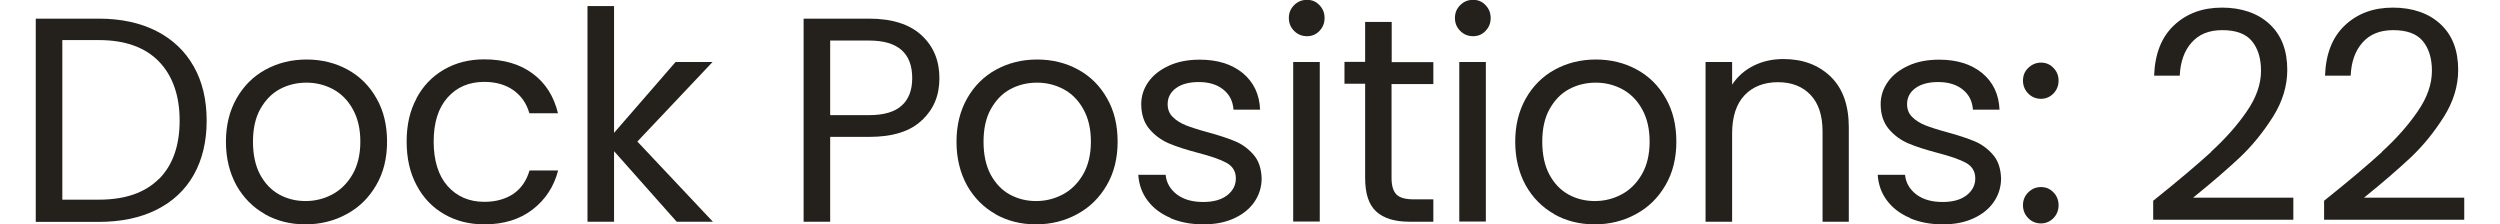
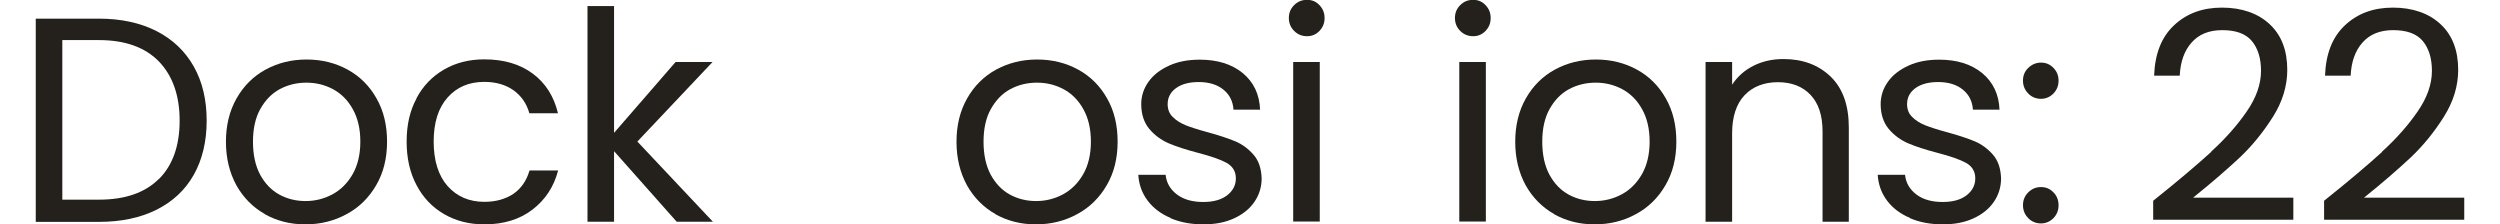
<svg xmlns="http://www.w3.org/2000/svg" id="Layer_2659de7e6f6909" data-name="Layer 2" viewBox="0 0 156.3 14.44" aria-hidden="true" width="156px" height="14px">
  <defs>
    <linearGradient class="cerosgradient" data-cerosgradient="true" id="CerosGradient_id0ad1d718a" gradientUnits="userSpaceOnUse" x1="50%" y1="100%" x2="50%" y2="0%">
      <stop offset="0%" stop-color="#d1d1d1" />
      <stop offset="100%" stop-color="#d1d1d1" />
    </linearGradient>
    <linearGradient />
    <style>
      .cls-1-659de7e6f6909{
        fill: #24211c;
        stroke-width: 0px;
      }
    </style>
  </defs>
  <path class="cls-1-659de7e6f6909" d="M7.77,2c1.04.53,1.84,1.29,2.4,2.28s.83,2.15.83,3.49-.28,2.5-.83,3.48-1.36,1.73-2.4,2.25c-1.04.52-2.28.78-3.7.78H0V1.2h4.07c1.42,0,2.66.27,3.7.8ZM7.93,11.52c.89-.89,1.33-2.15,1.33-3.76s-.45-2.89-1.34-3.81c-.89-.91-2.18-1.37-3.85-1.37H1.71v10.27h2.36c1.69,0,2.97-.45,3.86-1.34Z" />
  <path class="cls-1-659de7e6f6909" d="M14.75,13.78c-.78-.44-1.39-1.06-1.84-1.86-.44-.81-.67-1.74-.67-2.8s.23-1.98.68-2.78c.46-.81,1.08-1.43,1.87-1.86.79-.43,1.67-.65,2.64-.65s1.86.22,2.64.65c.79.43,1.41,1.05,1.86,1.85.46.8.68,1.73.68,2.79s-.23,2-.7,2.8c-.47.81-1.1,1.43-1.9,1.86-.8.44-1.69.66-2.66.66s-1.83-.22-2.62-.66ZM19.09,12.51c.54-.29.97-.72,1.3-1.29.33-.57.5-1.28.5-2.1s-.16-1.52-.49-2.1c-.32-.58-.75-1-1.27-1.28-.53-.28-1.09-.42-1.71-.42s-1.2.14-1.72.42-.93.71-1.25,1.28-.47,1.28-.47,2.1.15,1.54.46,2.12c.31.57.72,1,1.23,1.28.51.28,1.08.42,1.69.42s1.19-.14,1.73-.43Z" />
  <path class="cls-1-659de7e6f6909" d="M24.5,6.33c.42-.79,1.01-1.41,1.77-1.85.76-.44,1.62-.66,2.6-.66,1.26,0,2.3.31,3.12.92.82.61,1.36,1.46,1.62,2.55h-1.84c-.18-.63-.52-1.12-1.02-1.48-.51-.36-1.14-.54-1.88-.54-.98,0-1.76.33-2.36,1-.6.67-.9,1.62-.9,2.84s.3,2.19.9,2.87c.6.67,1.39,1.01,2.36,1.01.75,0,1.37-.18,1.88-.52.5-.35.84-.85,1.03-1.5h1.84c-.27,1.05-.83,1.89-1.65,2.52-.82.63-1.86.95-3.09.95-.98,0-1.84-.22-2.6-.66-.76-.44-1.35-1.06-1.77-1.86-.43-.8-.64-1.74-.64-2.81s.21-1.99.64-2.78Z" />
  <path class="cls-1-659de7e6f6909" d="M41.25,14.27l-4.03-4.54v4.54h-1.71V.39h1.71v8.16l3.96-4.56h2.38l-4.84,5.12,4.86,5.16h-2.33Z" />
-   <path class="cls-1-659de7e6f6909" d="M57.04,7.73c-.74.72-1.88,1.08-3.4,1.08h-2.51v5.46h-1.71V1.2h4.22c1.47,0,2.6.36,3.37,1.07.77.71,1.15,1.63,1.15,2.76s-.37,1.99-1.12,2.71ZM55.74,6.79c.45-.41.67-1,.67-1.76,0-1.61-.92-2.42-2.77-2.42h-2.51v4.8h2.51c.95,0,1.65-.21,2.1-.62Z" />
  <path class="cls-1-659de7e6f6909" d="M61.77,13.78c-.78-.44-1.39-1.06-1.84-1.86-.44-.81-.67-1.74-.67-2.8s.23-1.98.68-2.78c.46-.81,1.08-1.43,1.87-1.86.79-.43,1.67-.65,2.64-.65s1.86.22,2.64.65c.79.43,1.41,1.05,1.86,1.85.46.8.68,1.73.68,2.79s-.23,2-.7,2.8c-.47.81-1.1,1.43-1.9,1.86-.8.44-1.69.66-2.66.66s-1.83-.22-2.62-.66ZM66.11,12.51c.54-.29.97-.72,1.3-1.29.33-.57.5-1.28.5-2.1s-.16-1.52-.49-2.1c-.32-.58-.75-1-1.27-1.28-.53-.28-1.09-.42-1.71-.42s-1.2.14-1.72.42-.93.71-1.25,1.28-.47,1.28-.47,2.1.15,1.54.46,2.12c.31.57.72,1,1.23,1.28.51.28,1.08.42,1.69.42s1.19-.14,1.73-.43Z" />
  <path class="cls-1-659de7e6f6909" d="M73.04,14.03c-.63-.27-1.12-.64-1.48-1.12-.36-.48-.56-1.03-.6-1.66h1.76c.05.51.29.93.72,1.26.43.33,1,.49,1.7.49.65,0,1.16-.14,1.54-.43.37-.29.56-.65.56-1.09s-.2-.78-.6-1-1.02-.43-1.86-.65c-.76-.2-1.38-.4-1.87-.61-.48-.21-.89-.51-1.24-.92-.34-.41-.52-.94-.52-1.6,0-.52.16-1.01.47-1.44.31-.44.76-.78,1.33-1.04.57-.26,1.23-.38,1.97-.38,1.14,0,2.06.29,2.76.86.7.58,1.08,1.36,1.12,2.36h-1.71c-.04-.54-.25-.97-.65-1.29-.39-.32-.92-.49-1.59-.49-.61,0-1.1.13-1.46.39-.36.26-.54.61-.54,1.03,0,.34.11.62.33.83.22.22.49.39.83.53.33.13.79.28,1.38.44.74.2,1.34.4,1.8.59.46.19.86.49,1.19.87s.5.89.52,1.52c0,.56-.16,1.07-.47,1.52s-.75.8-1.32,1.06c-.57.26-1.22.38-1.96.38-.79,0-1.49-.13-2.12-.4Z" />
  <path class="cls-1-659de7e6f6909" d="M80.99,1.99c-.22-.22-.34-.5-.34-.83s.11-.6.34-.83.5-.34.83-.34.58.11.8.34.33.5.33.83-.11.6-.33.83-.48.34-.8.34-.6-.11-.83-.34ZM82.64,3.99v10.27h-1.71V3.99h1.71Z" />
-   <path class="cls-1-659de7e6f6909" d="M87.26,5.4v6.06c0,.5.11.85.32,1.06.21.21.58.31,1.11.31h1.26v1.44h-1.54c-.95,0-1.66-.22-2.14-.66-.48-.44-.71-1.16-.71-2.16v-6.06h-1.33v-1.41h1.33V1.41h1.71v2.59h2.68v1.41h-2.68Z" />
  <path class="cls-1-659de7e6f6909" d="M91.68,1.99c-.22-.22-.34-.5-.34-.83s.11-.6.34-.83.5-.34.83-.34.58.11.8.34.33.5.33.83-.11.6-.33.83-.48.34-.8.34-.6-.11-.83-.34ZM93.33,3.99v10.27h-1.71V3.99h1.71Z" />
  <path class="cls-1-659de7e6f6909" d="M97.73,13.78c-.78-.44-1.39-1.06-1.84-1.86-.44-.81-.67-1.74-.67-2.8s.23-1.98.68-2.78c.46-.81,1.08-1.43,1.87-1.86.79-.43,1.67-.65,2.64-.65s1.86.22,2.64.65c.79.43,1.41,1.05,1.86,1.85.46.8.68,1.73.68,2.79s-.23,2-.7,2.8c-.47.81-1.1,1.43-1.9,1.86-.8.44-1.69.66-2.66.66s-1.83-.22-2.62-.66ZM102.07,12.51c.54-.29.97-.72,1.3-1.29.33-.57.5-1.28.5-2.1s-.16-1.52-.49-2.1c-.32-.58-.75-1-1.27-1.28-.53-.28-1.09-.42-1.71-.42s-1.2.14-1.72.42-.93.71-1.25,1.28-.47,1.28-.47,2.1.15,1.54.46,2.12c.31.57.72,1,1.23,1.28.51.28,1.08.42,1.69.42s1.19-.14,1.73-.43Z" />
  <path class="cls-1-659de7e6f6909" d="M115.53,4.94c.78.76,1.16,1.85,1.16,3.27v6.06h-1.69v-5.81c0-1.03-.26-1.81-.77-2.35-.51-.54-1.21-.82-2.1-.82s-1.62.28-2.15.84-.8,1.38-.8,2.46v5.68h-1.71V3.99h1.71v1.46c.34-.52.8-.93,1.38-1.22.58-.29,1.22-.43,1.92-.43,1.25,0,2.26.38,3.04,1.13Z" />
  <path class="cls-1-659de7e6f6909" d="M120.63,14.03c-.63-.27-1.12-.64-1.48-1.12-.36-.48-.56-1.03-.6-1.66h1.76c.05.51.29.93.72,1.26.43.33,1,.49,1.7.49.65,0,1.16-.14,1.54-.43.37-.29.56-.65.56-1.09s-.2-.78-.6-1-1.02-.43-1.86-.65c-.76-.2-1.38-.4-1.87-.61-.48-.21-.89-.51-1.24-.92-.34-.41-.52-.94-.52-1.6,0-.52.16-1.01.47-1.44.31-.44.76-.78,1.33-1.04.57-.26,1.23-.38,1.97-.38,1.14,0,2.06.29,2.76.86.7.58,1.08,1.36,1.12,2.36h-1.71c-.04-.54-.25-.97-.65-1.29-.39-.32-.92-.49-1.59-.49-.61,0-1.1.13-1.46.39-.36.26-.54.61-.54,1.03,0,.34.11.62.33.83.22.22.49.39.83.53.33.13.79.28,1.38.44.74.2,1.34.4,1.8.59.46.19.86.49,1.19.87s.5.89.52,1.52c0,.56-.16,1.07-.47,1.52s-.75.8-1.32,1.06c-.57.26-1.22.38-1.96.38-.79,0-1.49-.13-2.12-.4Z" />
  <path class="cls-1-659de7e6f6909" d="M128.24,6.02c-.22-.22-.34-.5-.34-.83s.11-.6.34-.82.5-.34.82-.34.58.11.8.34c.22.22.33.5.33.82s-.11.6-.33.83c-.22.22-.49.34-.8.34s-.6-.11-.82-.34ZM128.24,14.04c-.22-.22-.34-.5-.34-.83s.11-.6.34-.83.5-.34.82-.34.58.11.8.34c.22.22.33.5.33.83s-.11.6-.33.83c-.22.22-.49.34-.8.34s-.6-.11-.82-.34Z" />
  <path class="cls-1-659de7e6f6909" d="M140.01,9.76c.9-.82,1.66-1.67,2.28-2.57.62-.89.93-1.77.93-2.63,0-.81-.2-1.45-.59-1.92-.39-.47-1.03-.7-1.9-.7s-1.51.27-1.98.8c-.47.53-.72,1.24-.76,2.13h-1.65c.05-1.4.47-2.48,1.28-3.24s1.83-1.14,3.09-1.14,2.31.36,3.07,1.07c.76.71,1.13,1.69,1.13,2.94,0,1.04-.31,2.05-.93,3.03-.62.98-1.32,1.84-2.11,2.59-.79.74-1.79,1.61-3.02,2.6h6.45v1.42h-9.02v-1.22c1.59-1.27,2.83-2.32,3.73-3.14Z" />
  <path class="cls-1-659de7e6f6909" d="M151.01,9.76c.9-.82,1.66-1.67,2.28-2.57.62-.89.93-1.77.93-2.63,0-.81-.2-1.45-.59-1.92-.39-.47-1.03-.7-1.9-.7s-1.51.27-1.98.8c-.47.53-.72,1.24-.76,2.13h-1.65c.05-1.4.47-2.48,1.28-3.24s1.83-1.14,3.09-1.14,2.31.36,3.07,1.07c.76.71,1.13,1.69,1.13,2.94,0,1.04-.31,2.05-.93,3.03-.62.98-1.32,1.84-2.11,2.59-.79.74-1.79,1.61-3.02,2.6h6.45v1.42h-9.02v-1.22c1.59-1.27,2.83-2.32,3.73-3.14Z" />
</svg>